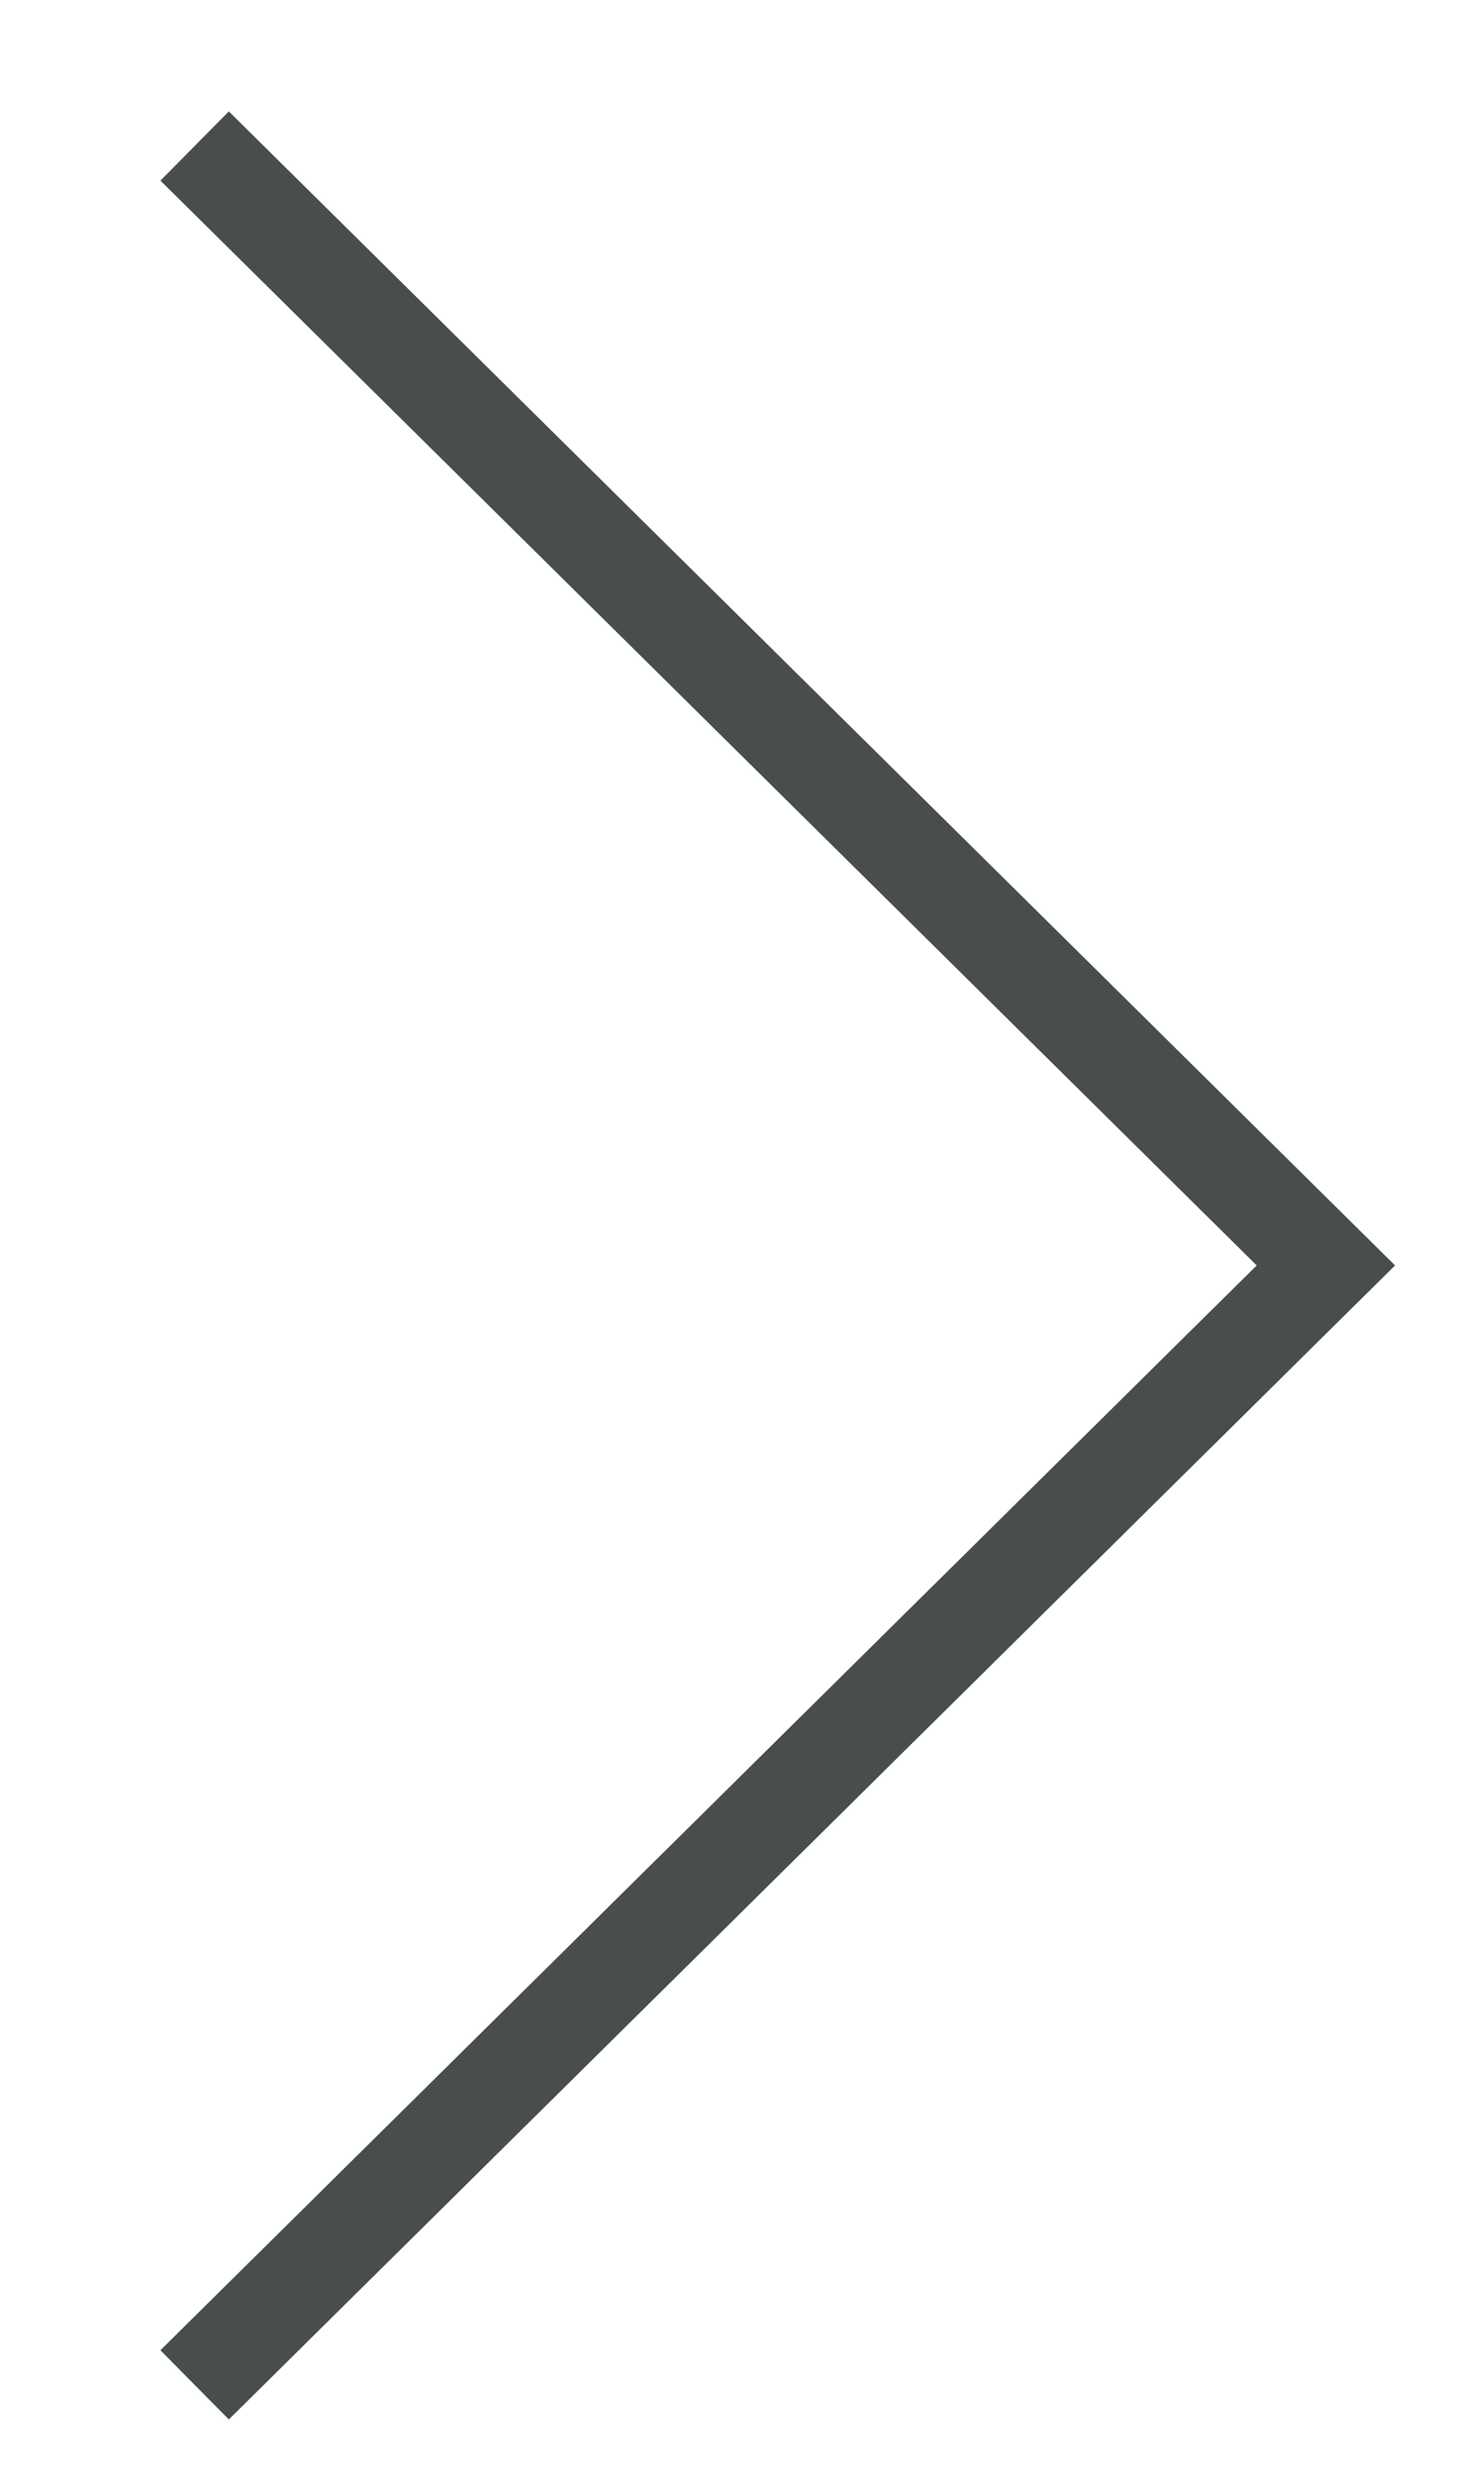
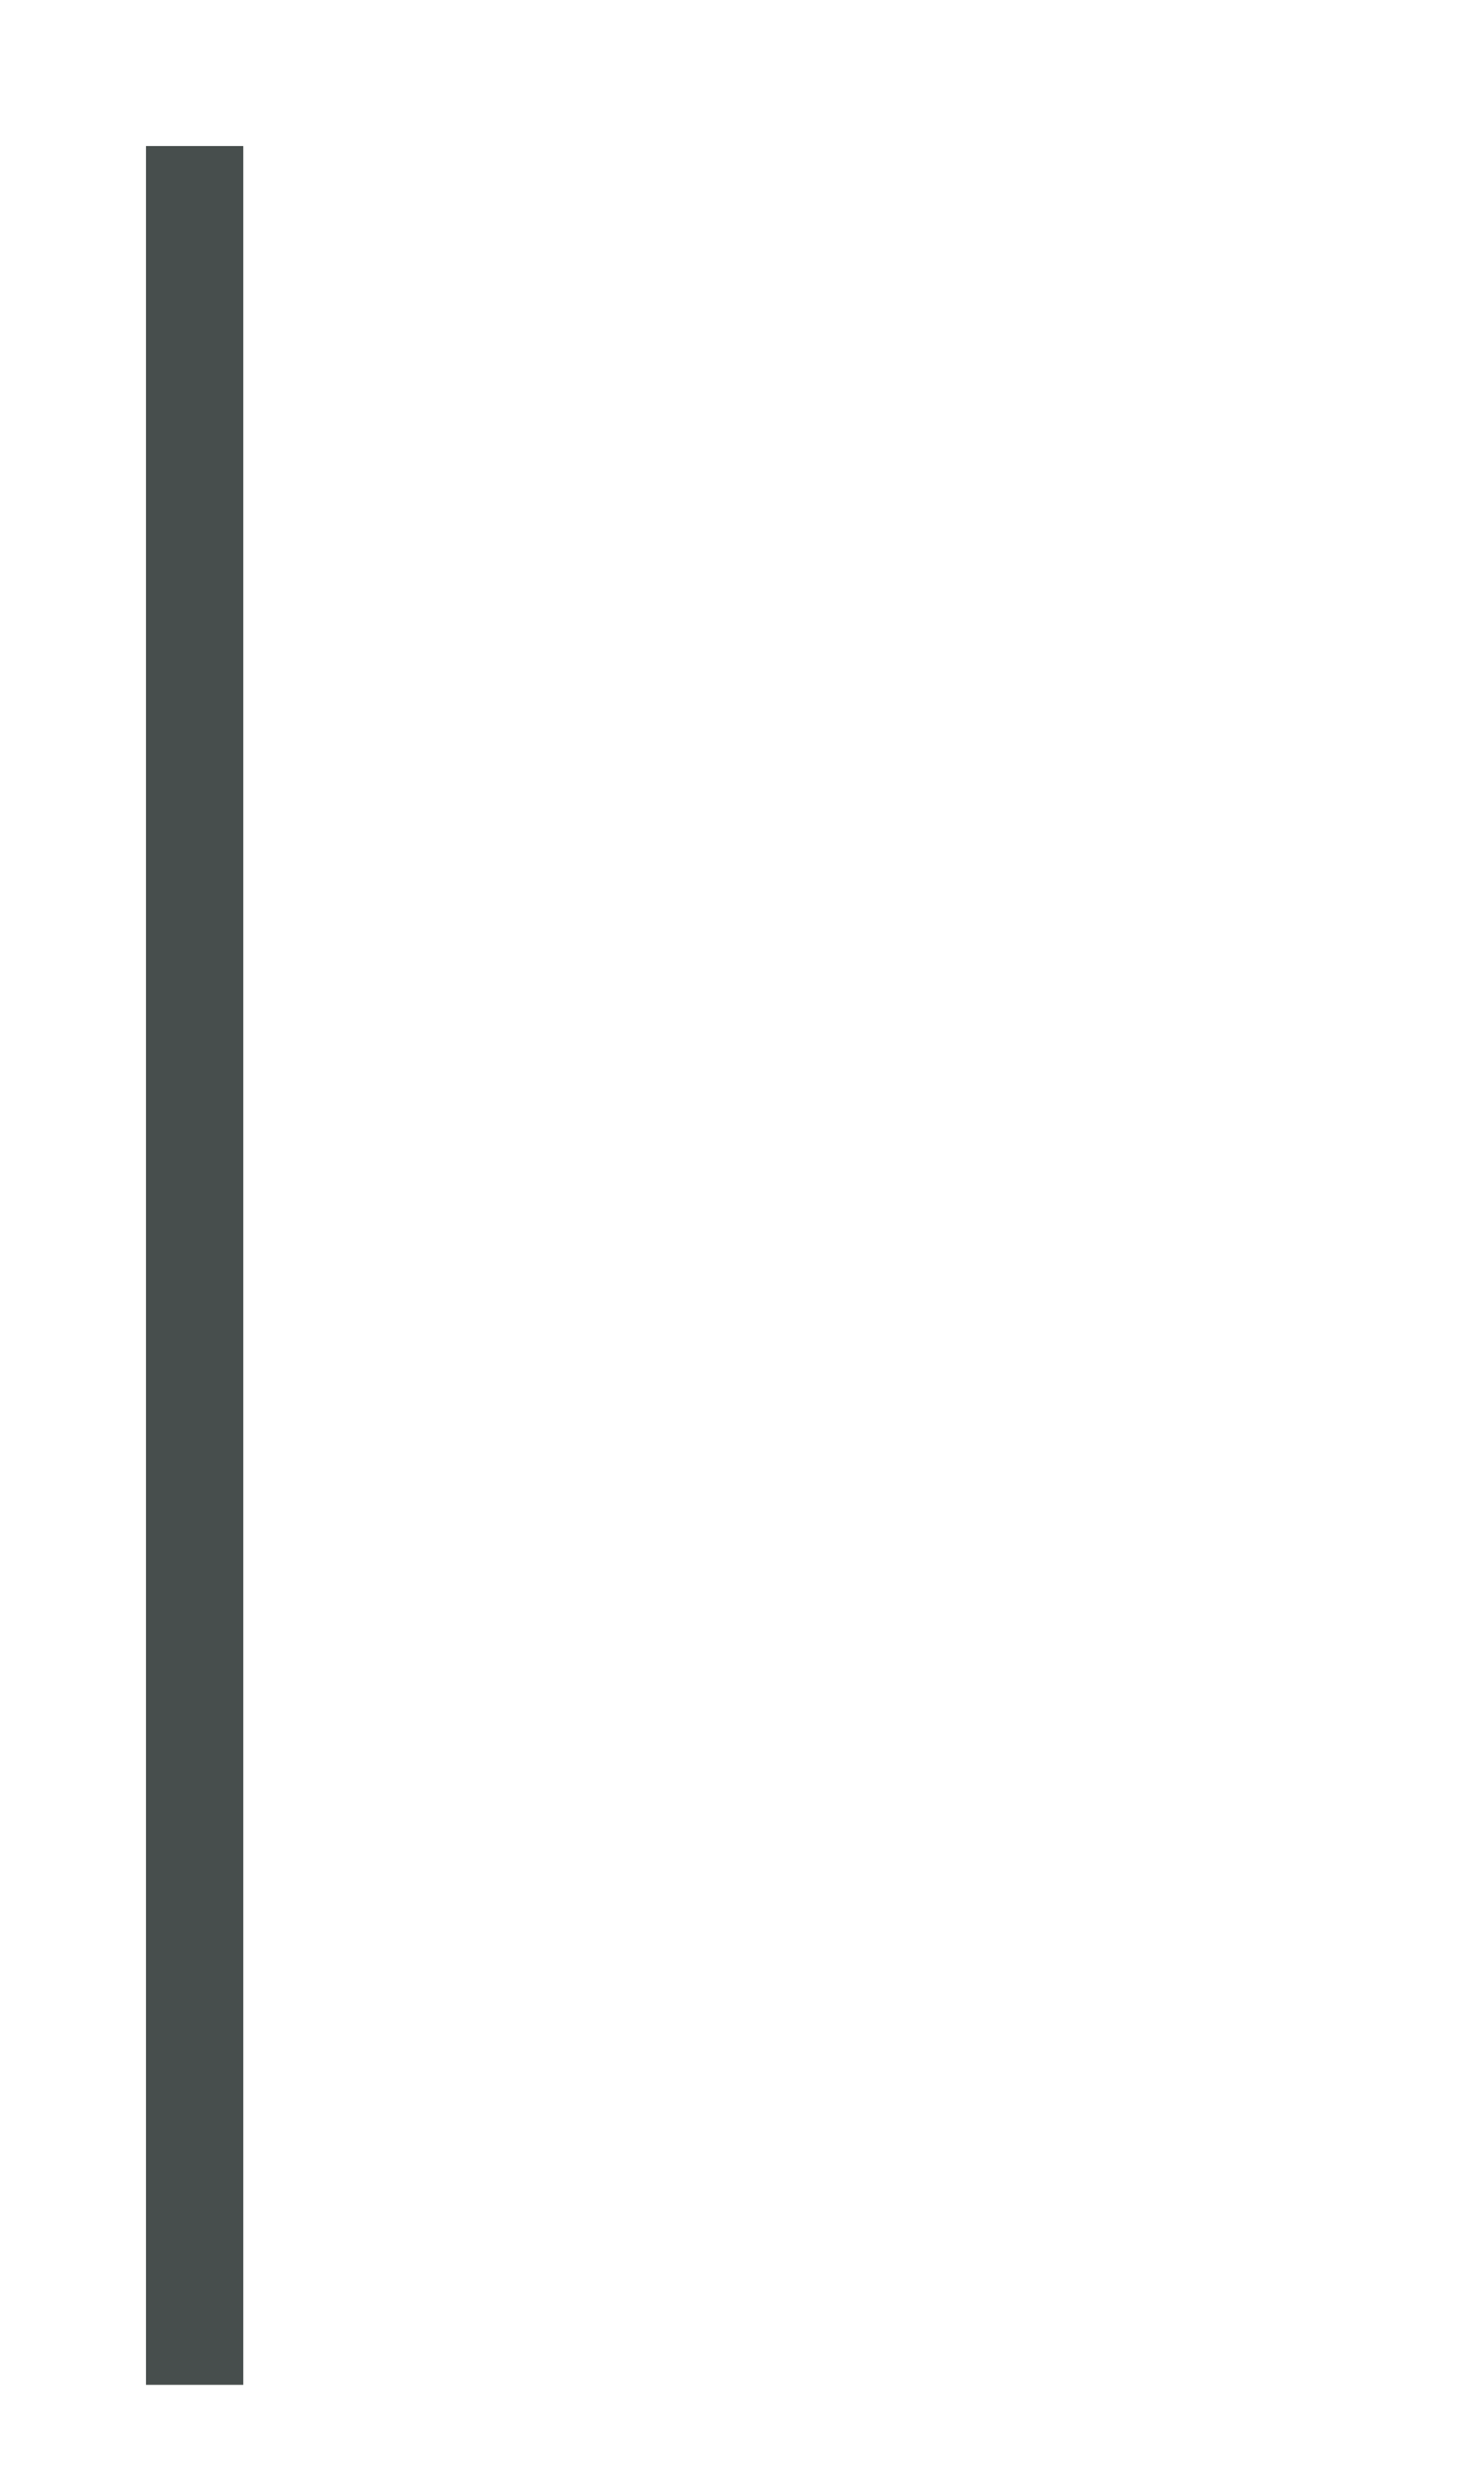
<svg xmlns="http://www.w3.org/2000/svg" id="Layer_1" version="1.1" viewBox="0 0 12.2 20.4">
  <defs>
    <style>
      .st0 {
        fill: none;
        stroke: #474e4d;
        stroke-miterlimit: 10;
        stroke-width: .8px;
      }
    </style>
  </defs>
-   <path class="st0" d="M1.6,19.6l9.3-9.2L1.6,1.2" />
+   <path class="st0" d="M1.6,19.6L1.6,1.2" />
</svg>